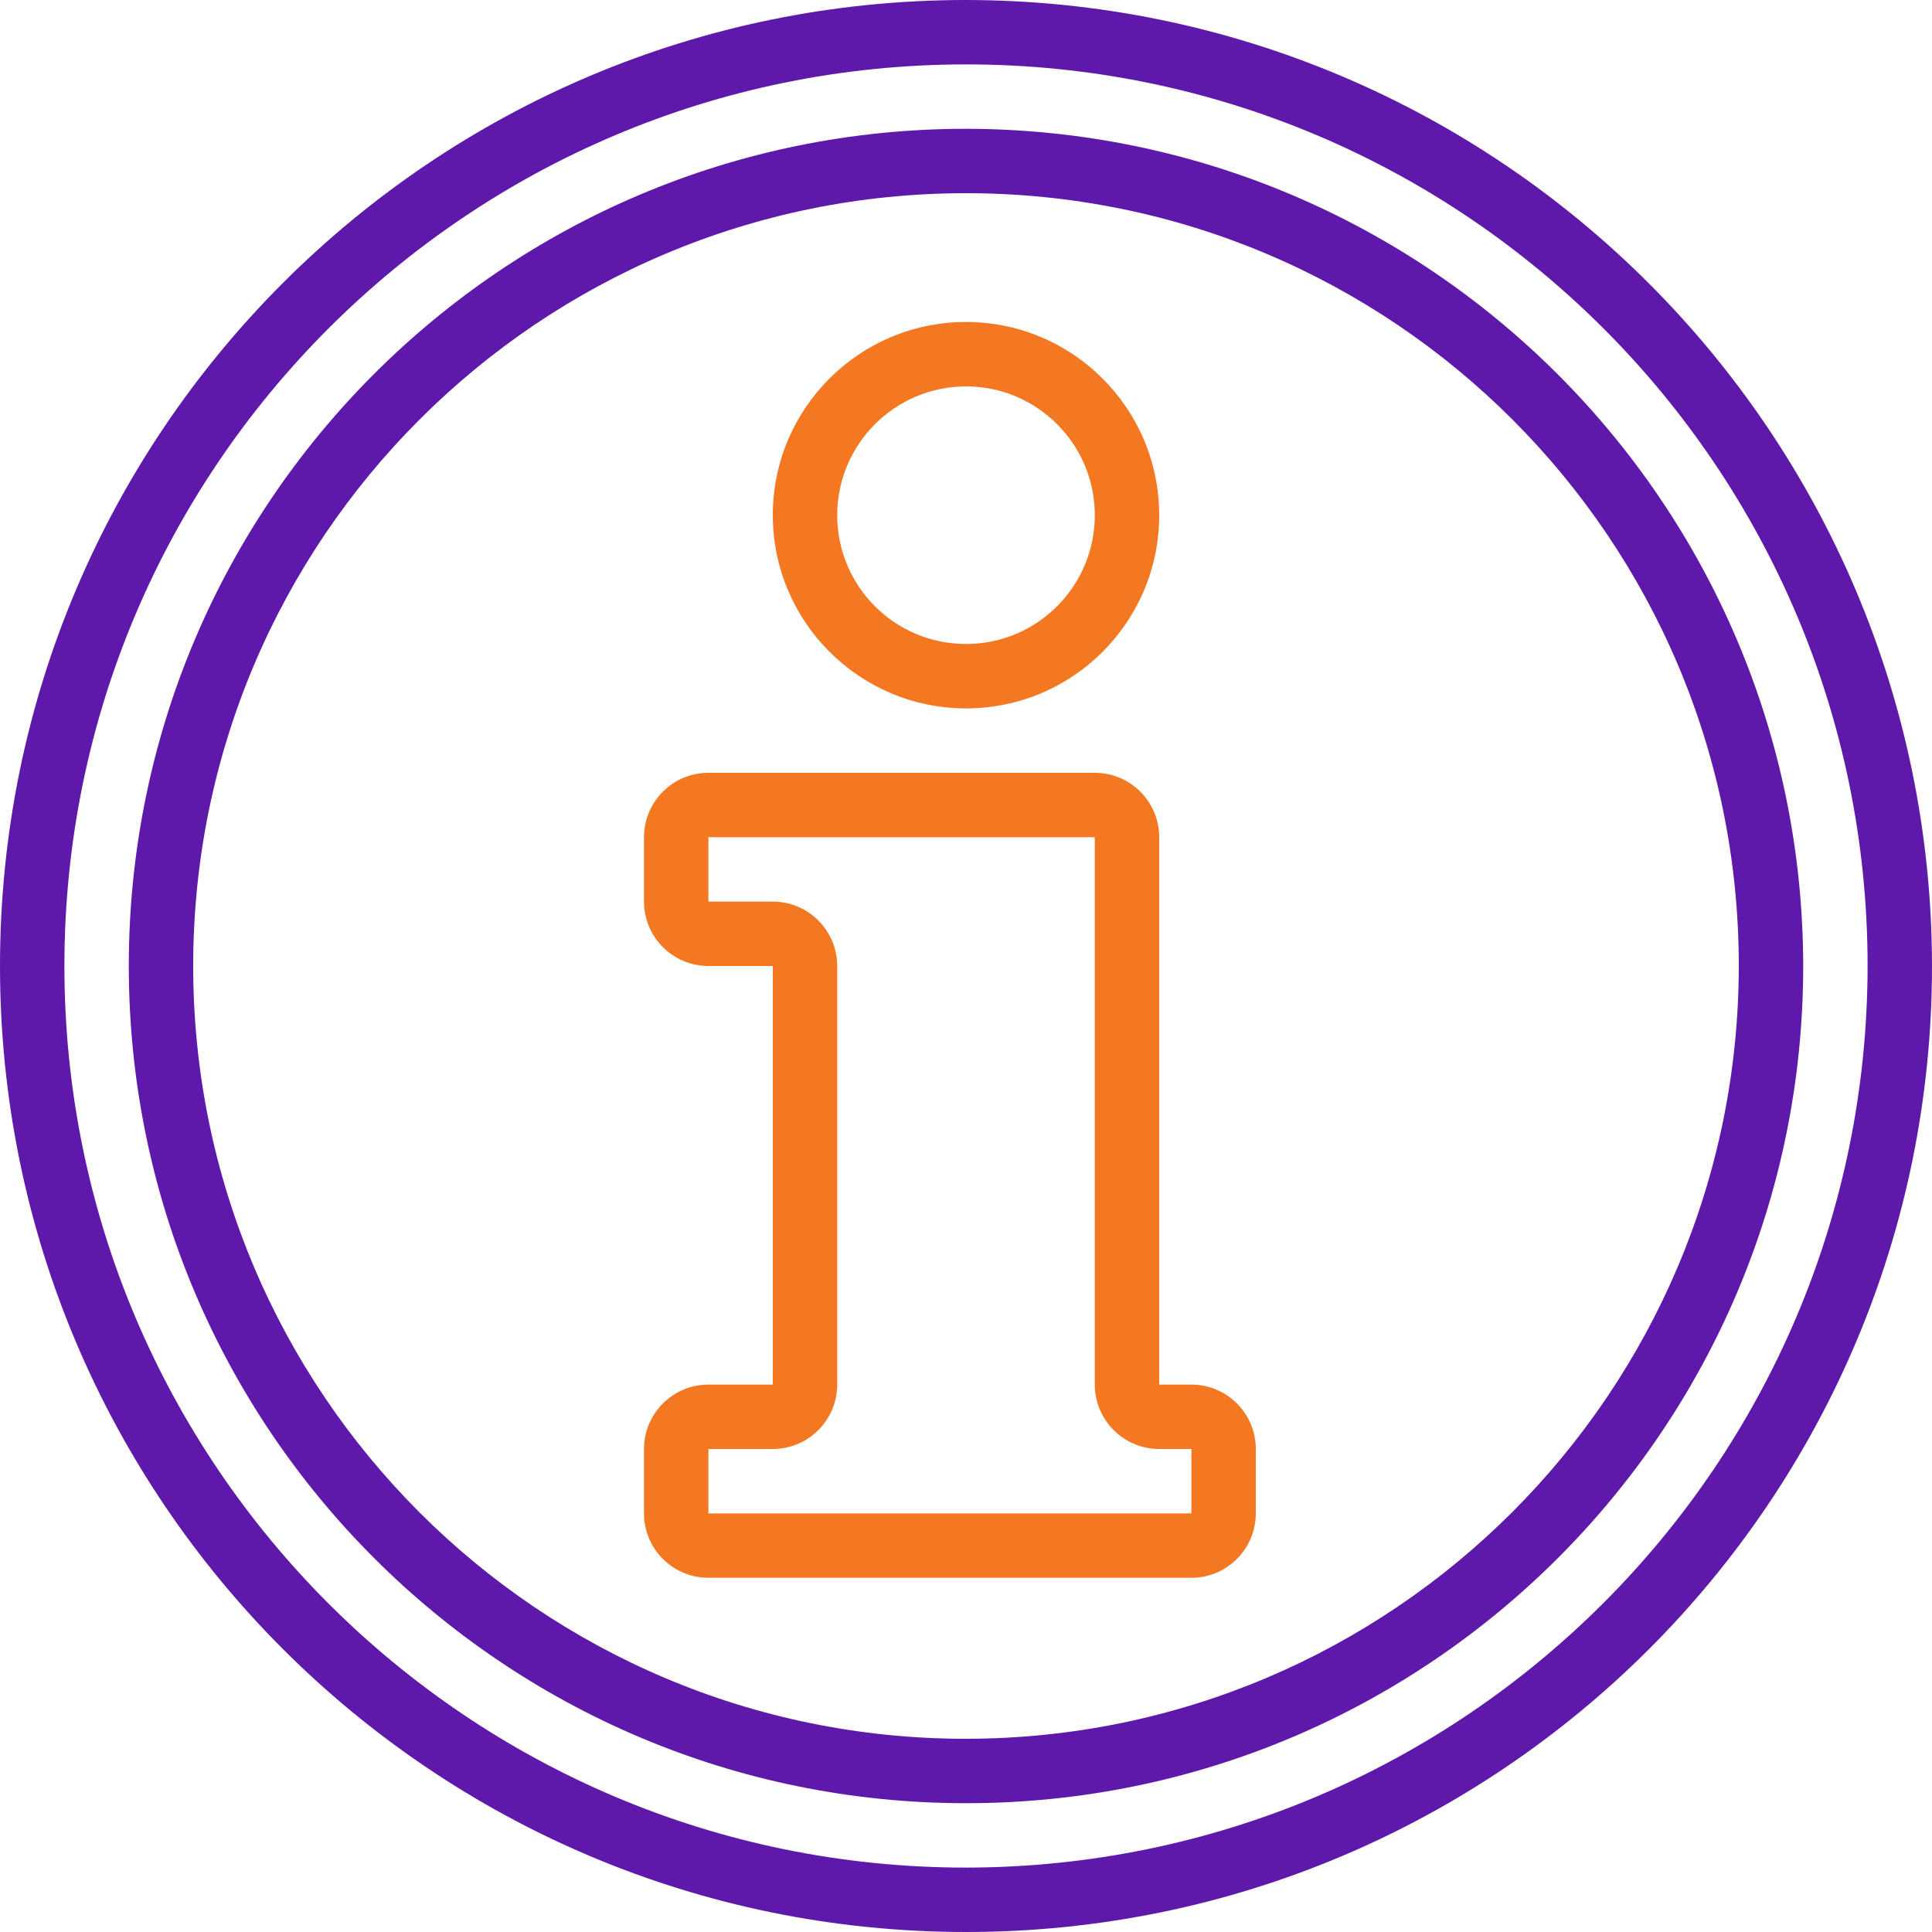
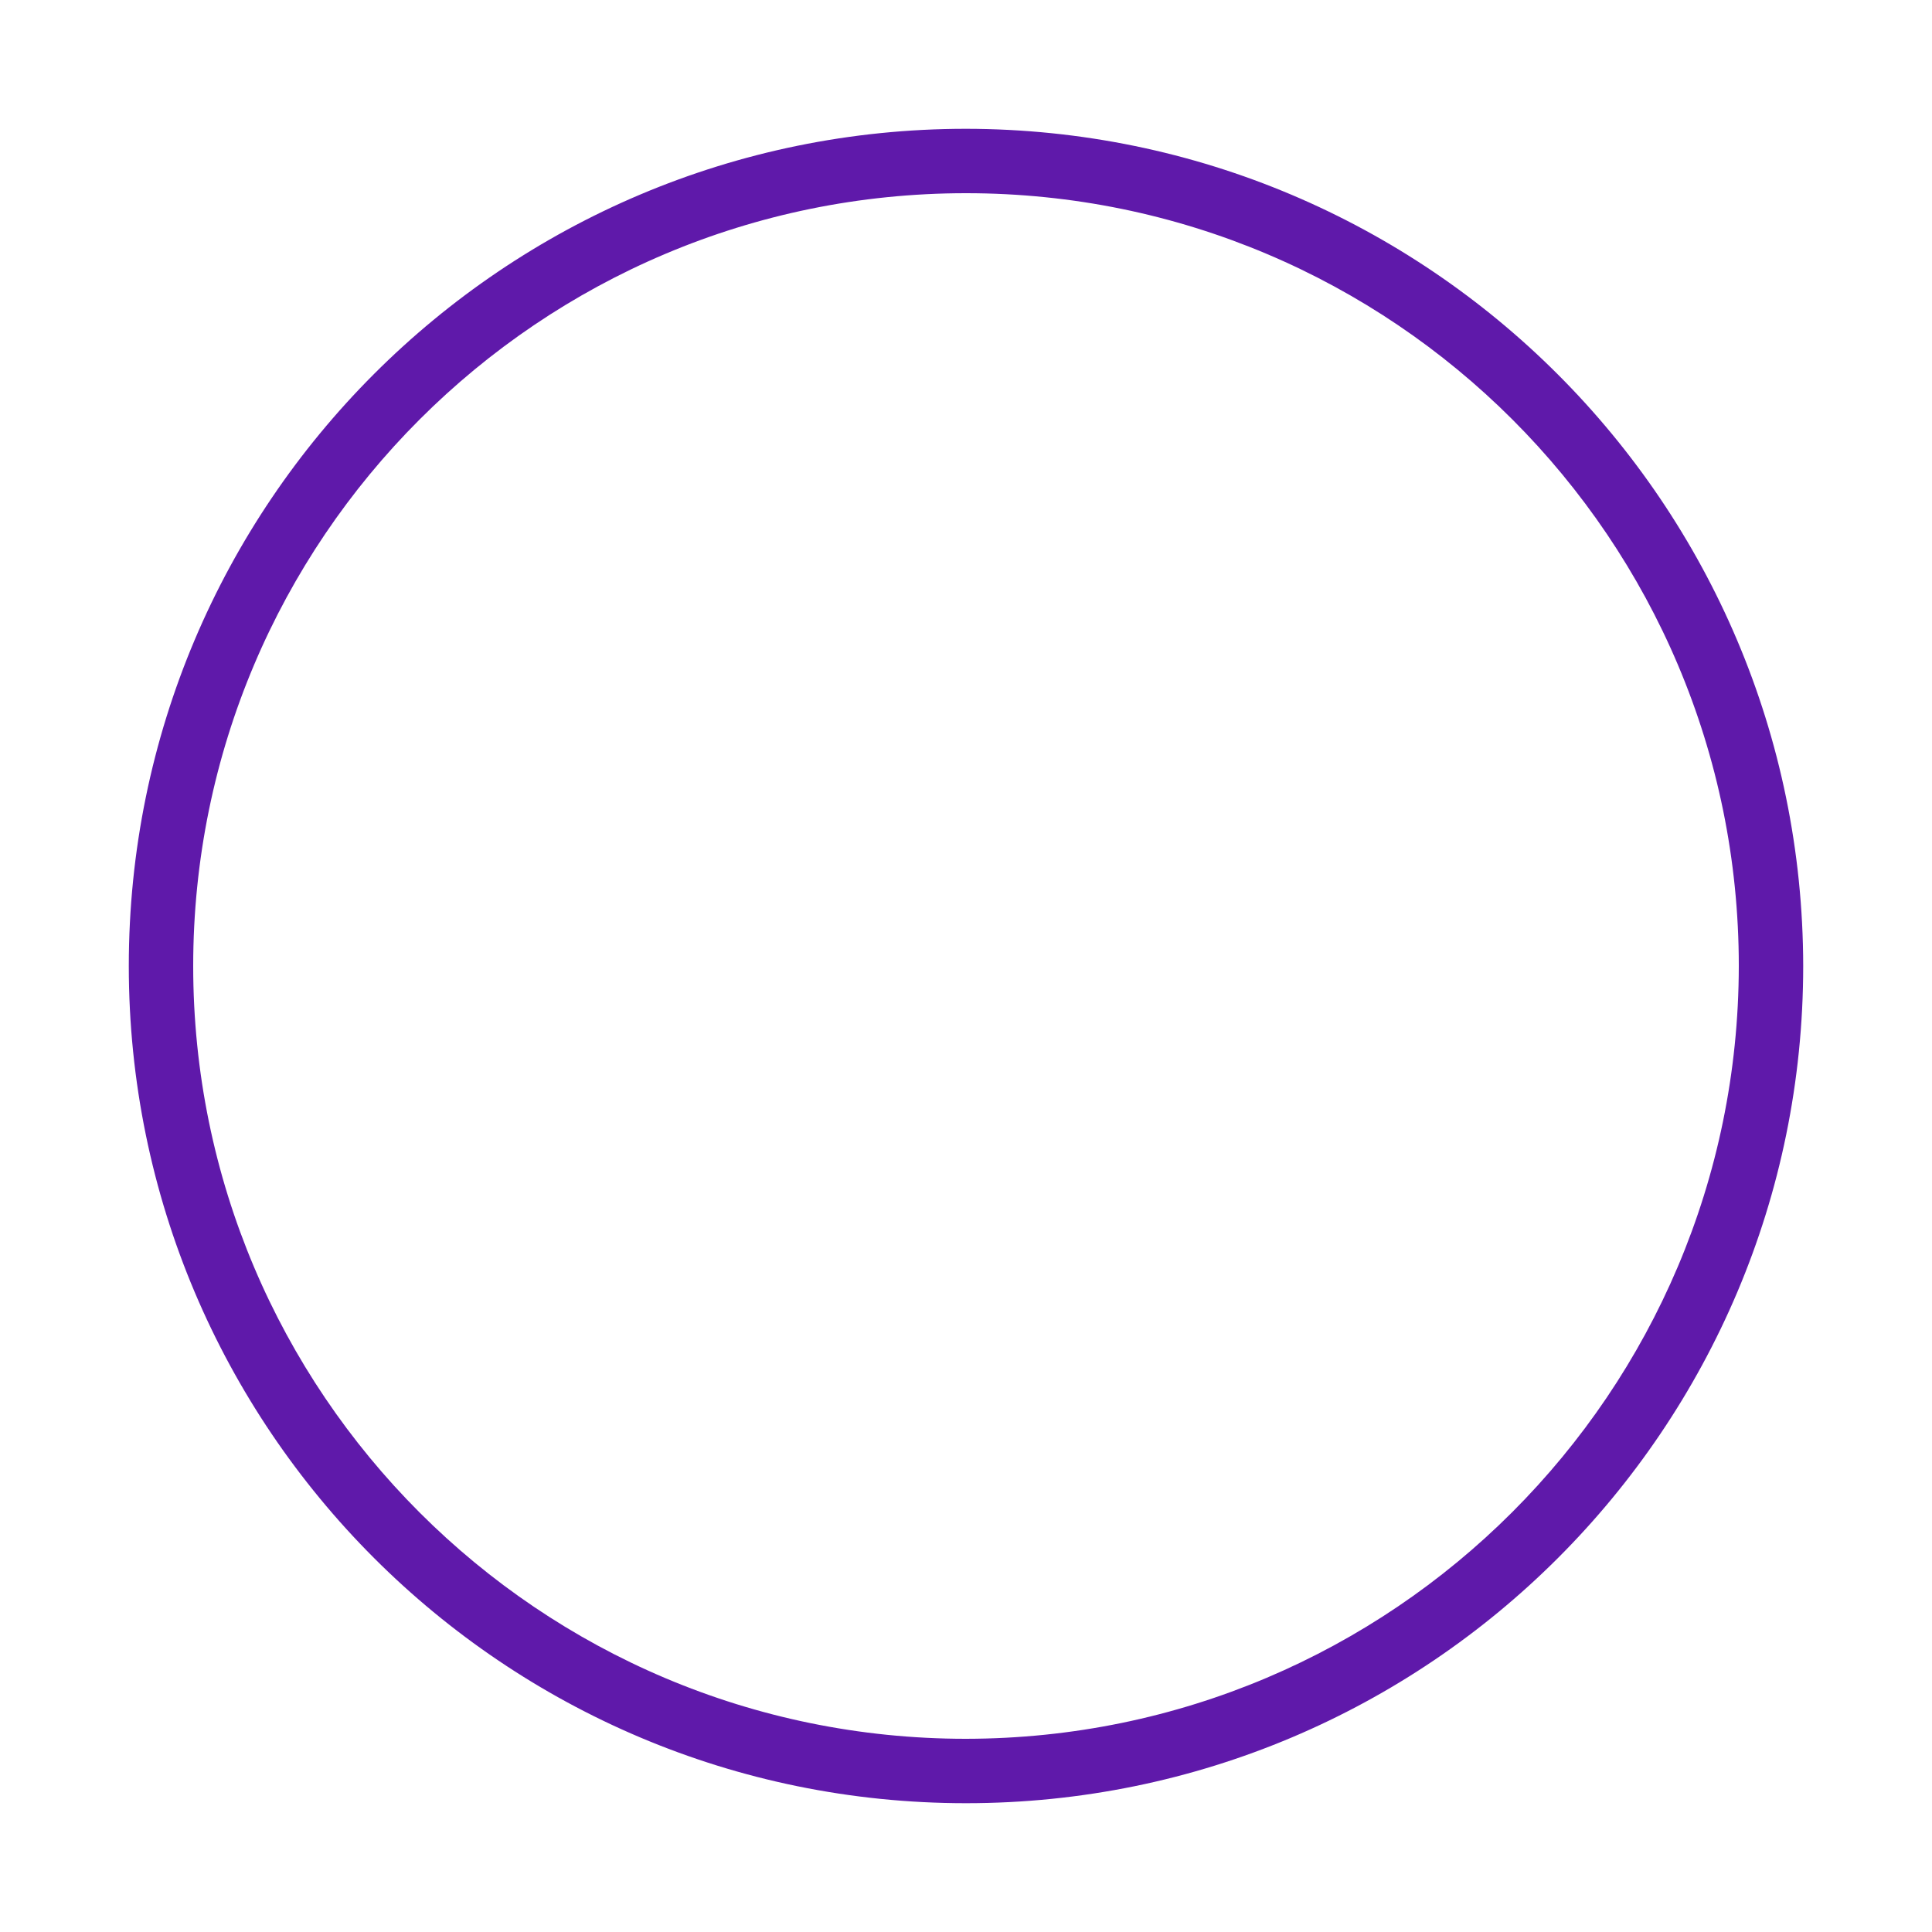
<svg xmlns="http://www.w3.org/2000/svg" version="1.1" id="Capa_1" x="0px" y="0px" viewBox="0 0 512 512" style="enable-background:new 0 0 512 512;" xml:space="preserve">
  <g>
    <g>
      <g fill="#5f19aa">
-         <path d="M256,0C114.615,0,0,114.615,0,256s114.615,256,256,256s256-114.615,256-256C511.84,114.682,397.318,0.16,256,0z      M256,494.933C124.041,494.933,17.067,387.959,17.067,256S124.041,17.067,256,17.067S494.933,124.041,494.933,256     C494.785,387.898,387.898,494.785,256,494.933z" />
        <path d="M256,34.133C133.466,34.133,34.133,133.466,34.133,256S133.466,477.867,256,477.867S477.867,378.534,477.867,256     C477.728,133.524,378.476,34.272,256,34.133z M256,460.8c-113.108,0-204.8-91.692-204.8-204.8S142.892,51.2,256,51.2     S460.8,142.892,460.8,256C460.671,369.054,369.054,460.671,256,460.8z" />
-         <path fill="#F47721" d="M256,187.733c28.277,0,51.2-22.923,51.2-51.2s-22.923-51.2-51.2-51.2s-51.2,22.923-51.2,51.2     C204.831,164.798,227.736,187.702,256,187.733z M256,102.4c18.851,0,34.133,15.282,34.133,34.133S274.851,170.667,256,170.667     c-18.851,0-34.133-15.282-34.133-34.133C221.888,117.691,237.158,102.422,256,102.4z" />
-         <path fill="#F47721" d="M315.733,366.933H307.2V221.867c-0.009-9.422-7.645-17.057-17.067-17.067h-102.4     c-9.422,0.009-17.057,7.645-17.067,17.067v17.067c0.009,9.422,7.645,17.057,17.067,17.067H204.8v110.933h-17.067     c-9.422,0.009-17.057,7.645-17.067,17.067v17.067c0.009,9.422,7.645,17.057,17.067,17.067h128     c9.422-0.009,17.057-7.645,17.067-17.067V384C332.791,374.578,325.155,366.943,315.733,366.933z M315.733,401.067h-128V384H204.8     c9.422-0.009,17.057-7.645,17.067-17.067V256c-0.009-9.422-7.645-17.057-17.067-17.067h-17.067v-17.067h102.4v145.067     c0.009,9.422,7.645,17.057,17.067,17.067h8.533V401.067z" />
      </g>
    </g>
  </g>
  <g>
</g>
  <g>
</g>
  <g>
</g>
  <g>
</g>
  <g>
</g>
  <g>
</g>
  <g>
</g>
  <g>
</g>
  <g>
</g>
  <g>
</g>
  <g>
</g>
  <g>
</g>
  <g>
</g>
  <g>
</g>
  <g>
</g>
</svg>